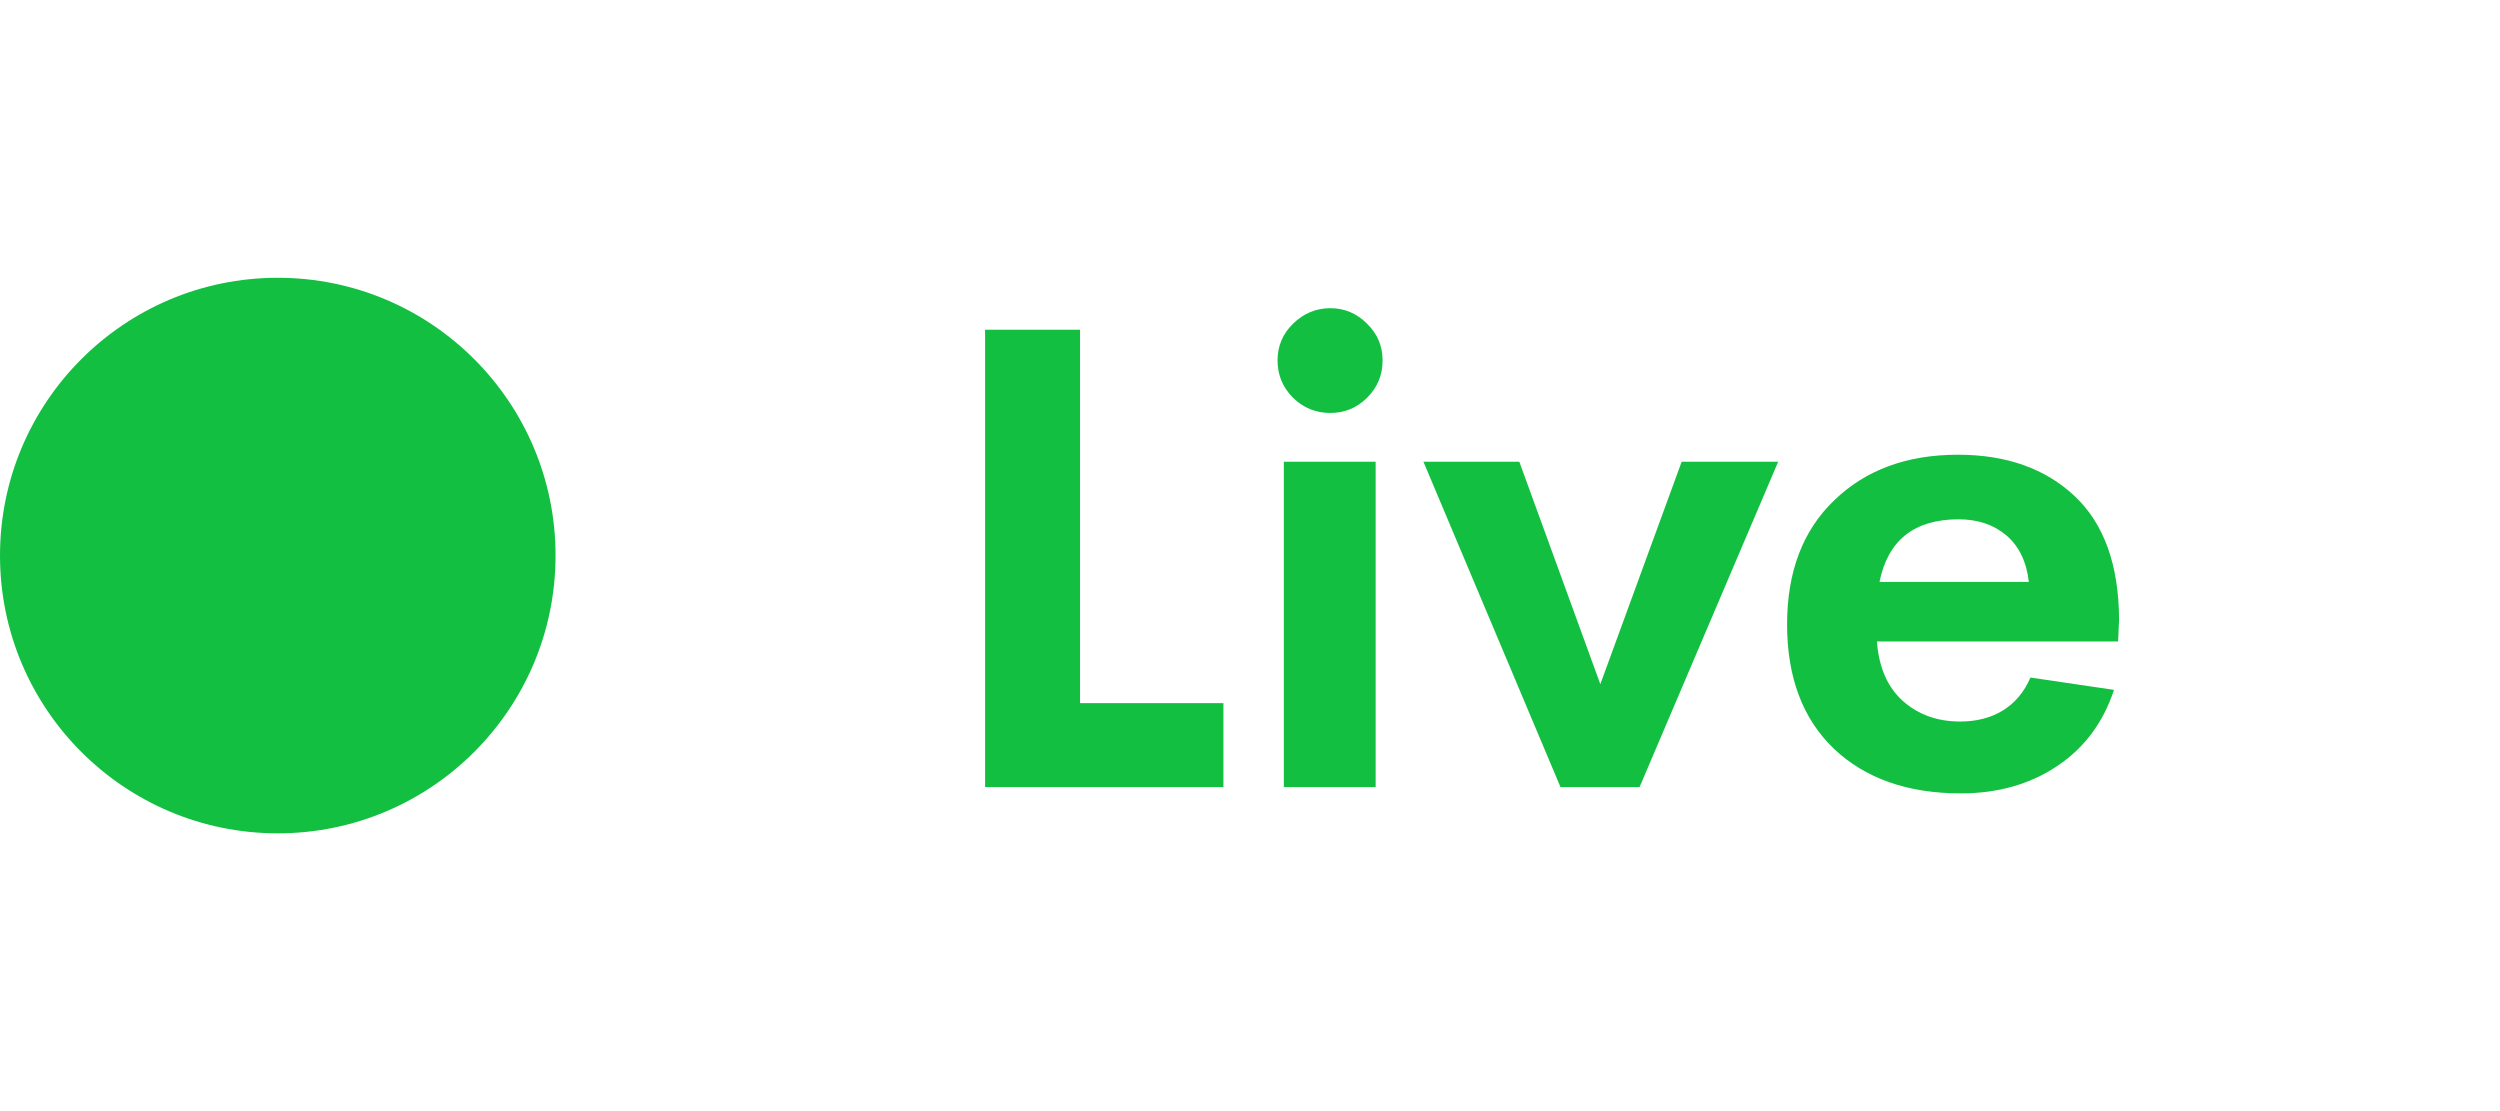
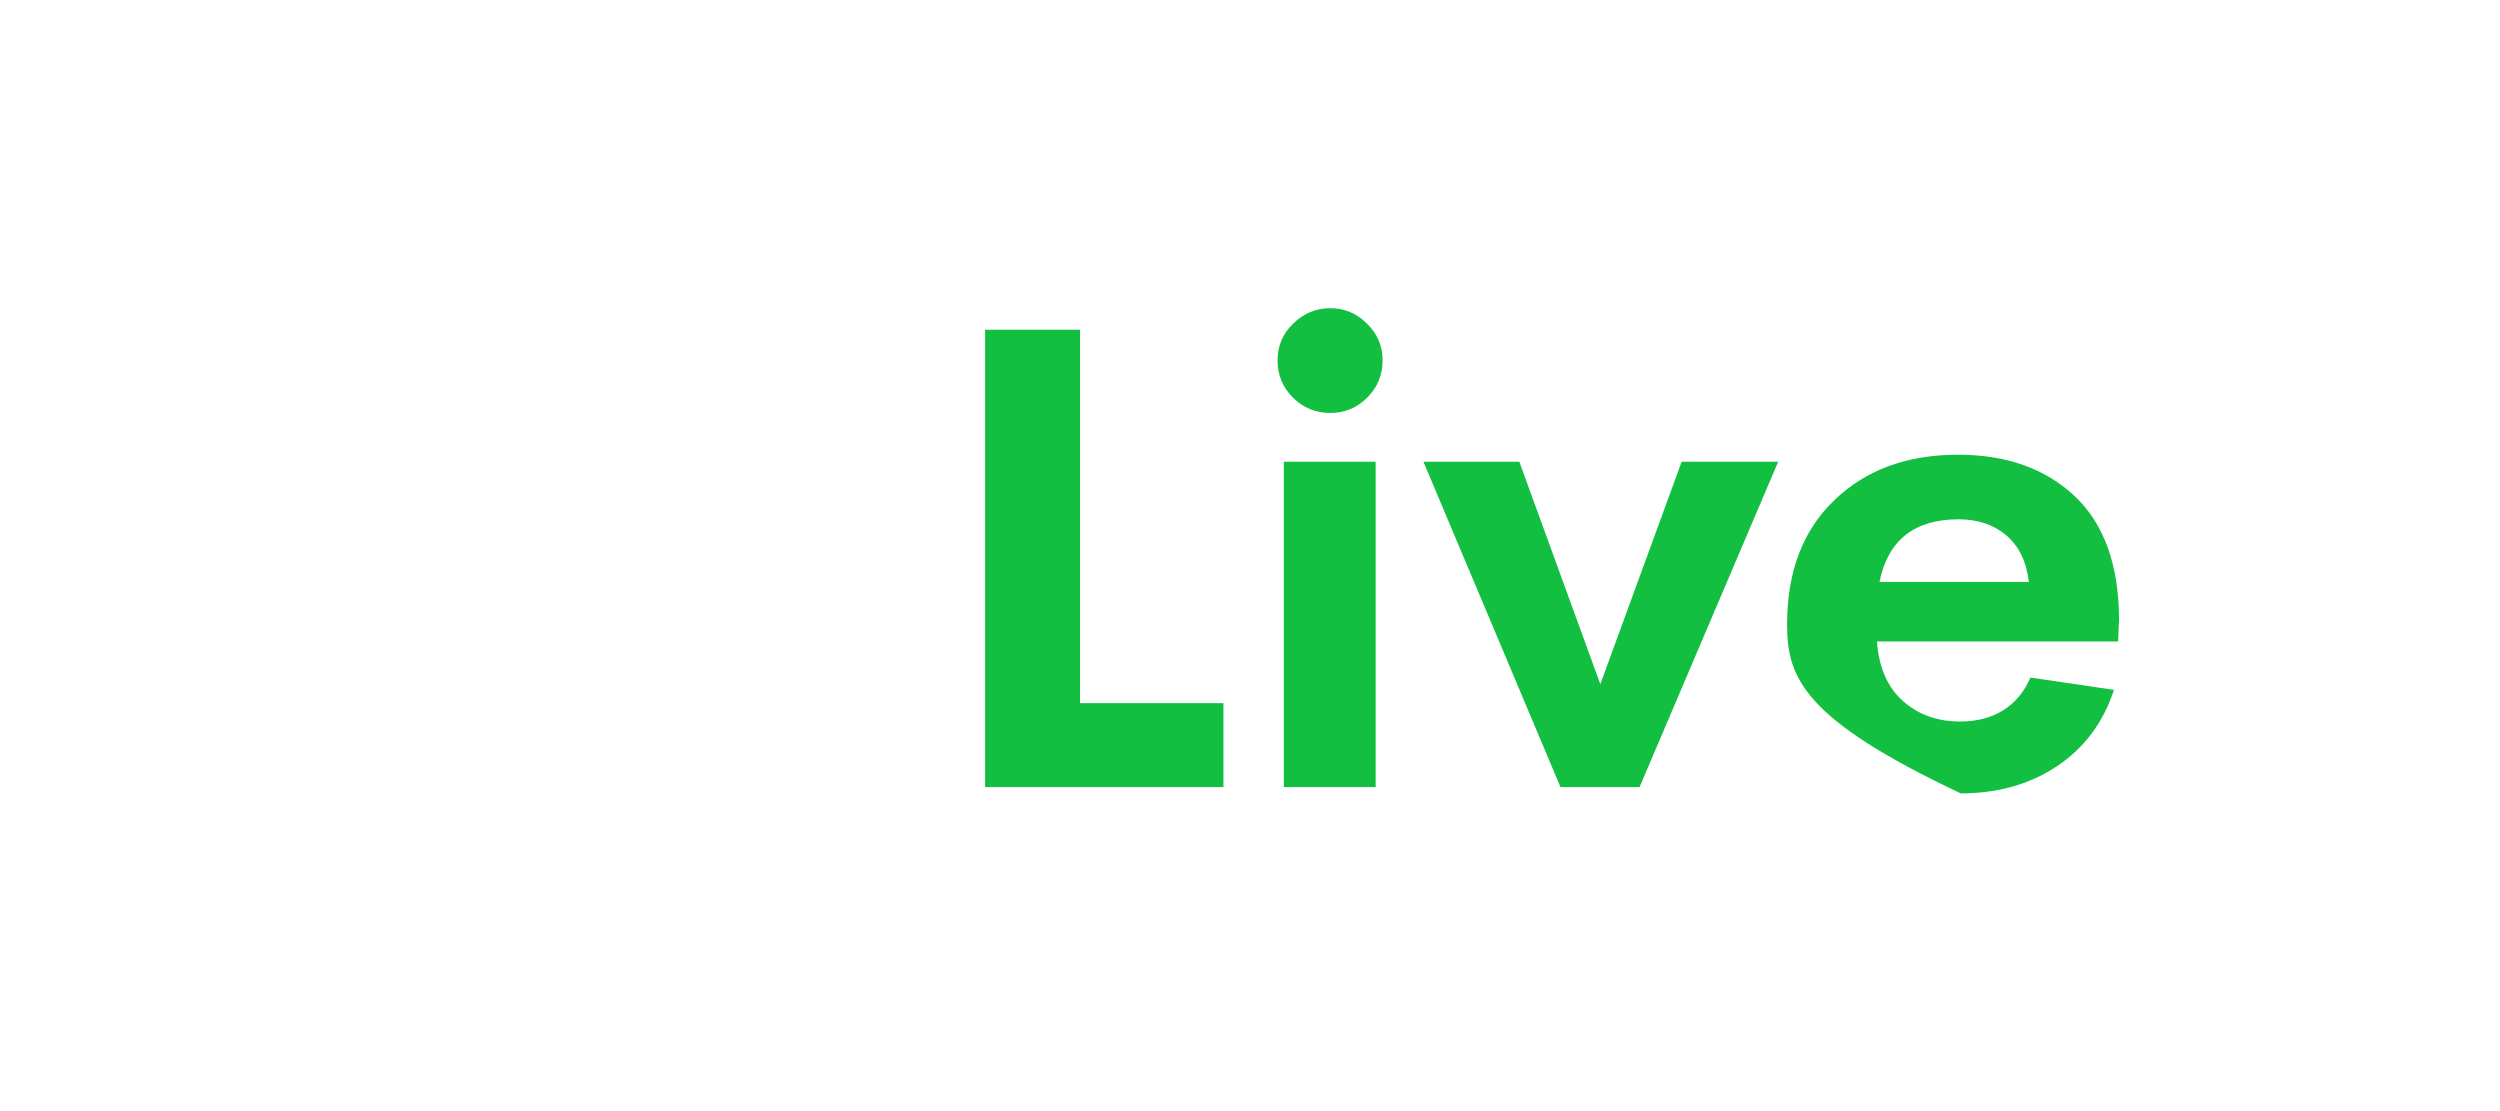
<svg xmlns="http://www.w3.org/2000/svg" width="54" height="24" viewBox="0 0 54 24" fill="none">
-   <circle cx="6" cy="12" r="6" fill="#13BF41" />
-   <path d="M23.329 15.188H26.426V17H21.278V7.122H23.329V15.188ZM28.736 8.92C28.422 8.92 28.153 8.811 27.93 8.592C27.706 8.368 27.595 8.1 27.595 7.785C27.595 7.475 27.706 7.211 27.93 6.992C28.158 6.769 28.426 6.657 28.736 6.657C29.042 6.657 29.306 6.769 29.529 6.992C29.753 7.211 29.864 7.475 29.864 7.785C29.864 8.1 29.753 8.368 29.529 8.592C29.306 8.811 29.042 8.92 28.736 8.92ZM27.731 17V9.973H29.714V17H27.731ZM36.324 9.973H38.409L35.415 17H33.706L30.746 9.973H32.817L34.567 14.778L36.324 9.973ZM45.772 13.384L45.751 13.855H40.542C40.583 14.416 40.77 14.844 41.102 15.141C41.435 15.437 41.848 15.585 42.34 15.585C42.695 15.585 43.003 15.505 43.263 15.346C43.527 15.182 43.725 14.945 43.857 14.635L45.662 14.901C45.43 15.608 45.02 16.157 44.432 16.549C43.844 16.941 43.151 17.137 42.353 17.137C41.205 17.137 40.291 16.815 39.612 16.173C38.938 15.526 38.601 14.63 38.601 13.486C38.601 12.352 38.94 11.458 39.619 10.807C40.298 10.15 41.189 9.822 42.292 9.822C43.34 9.822 44.181 10.121 44.815 10.718C45.448 11.315 45.767 12.204 45.772 13.384ZM42.306 11.217C41.349 11.217 40.779 11.668 40.597 12.57H43.823C43.773 12.133 43.611 11.798 43.338 11.565C43.065 11.333 42.72 11.217 42.306 11.217Z" fill="#13BF41" />
+   <path d="M23.329 15.188H26.426V17H21.278V7.122H23.329V15.188ZM28.736 8.92C28.422 8.92 28.153 8.811 27.93 8.592C27.706 8.368 27.595 8.1 27.595 7.785C27.595 7.475 27.706 7.211 27.93 6.992C28.158 6.769 28.426 6.657 28.736 6.657C29.042 6.657 29.306 6.769 29.529 6.992C29.753 7.211 29.864 7.475 29.864 7.785C29.864 8.1 29.753 8.368 29.529 8.592C29.306 8.811 29.042 8.92 28.736 8.92ZM27.731 17V9.973H29.714V17H27.731ZM36.324 9.973H38.409L35.415 17H33.706L30.746 9.973H32.817L34.567 14.778L36.324 9.973ZM45.772 13.384L45.751 13.855H40.542C40.583 14.416 40.77 14.844 41.102 15.141C41.435 15.437 41.848 15.585 42.34 15.585C42.695 15.585 43.003 15.505 43.263 15.346C43.527 15.182 43.725 14.945 43.857 14.635L45.662 14.901C45.43 15.608 45.02 16.157 44.432 16.549C43.844 16.941 43.151 17.137 42.353 17.137C38.938 15.526 38.601 14.63 38.601 13.486C38.601 12.352 38.94 11.458 39.619 10.807C40.298 10.15 41.189 9.822 42.292 9.822C43.34 9.822 44.181 10.121 44.815 10.718C45.448 11.315 45.767 12.204 45.772 13.384ZM42.306 11.217C41.349 11.217 40.779 11.668 40.597 12.57H43.823C43.773 12.133 43.611 11.798 43.338 11.565C43.065 11.333 42.72 11.217 42.306 11.217Z" fill="#13BF41" />
</svg>